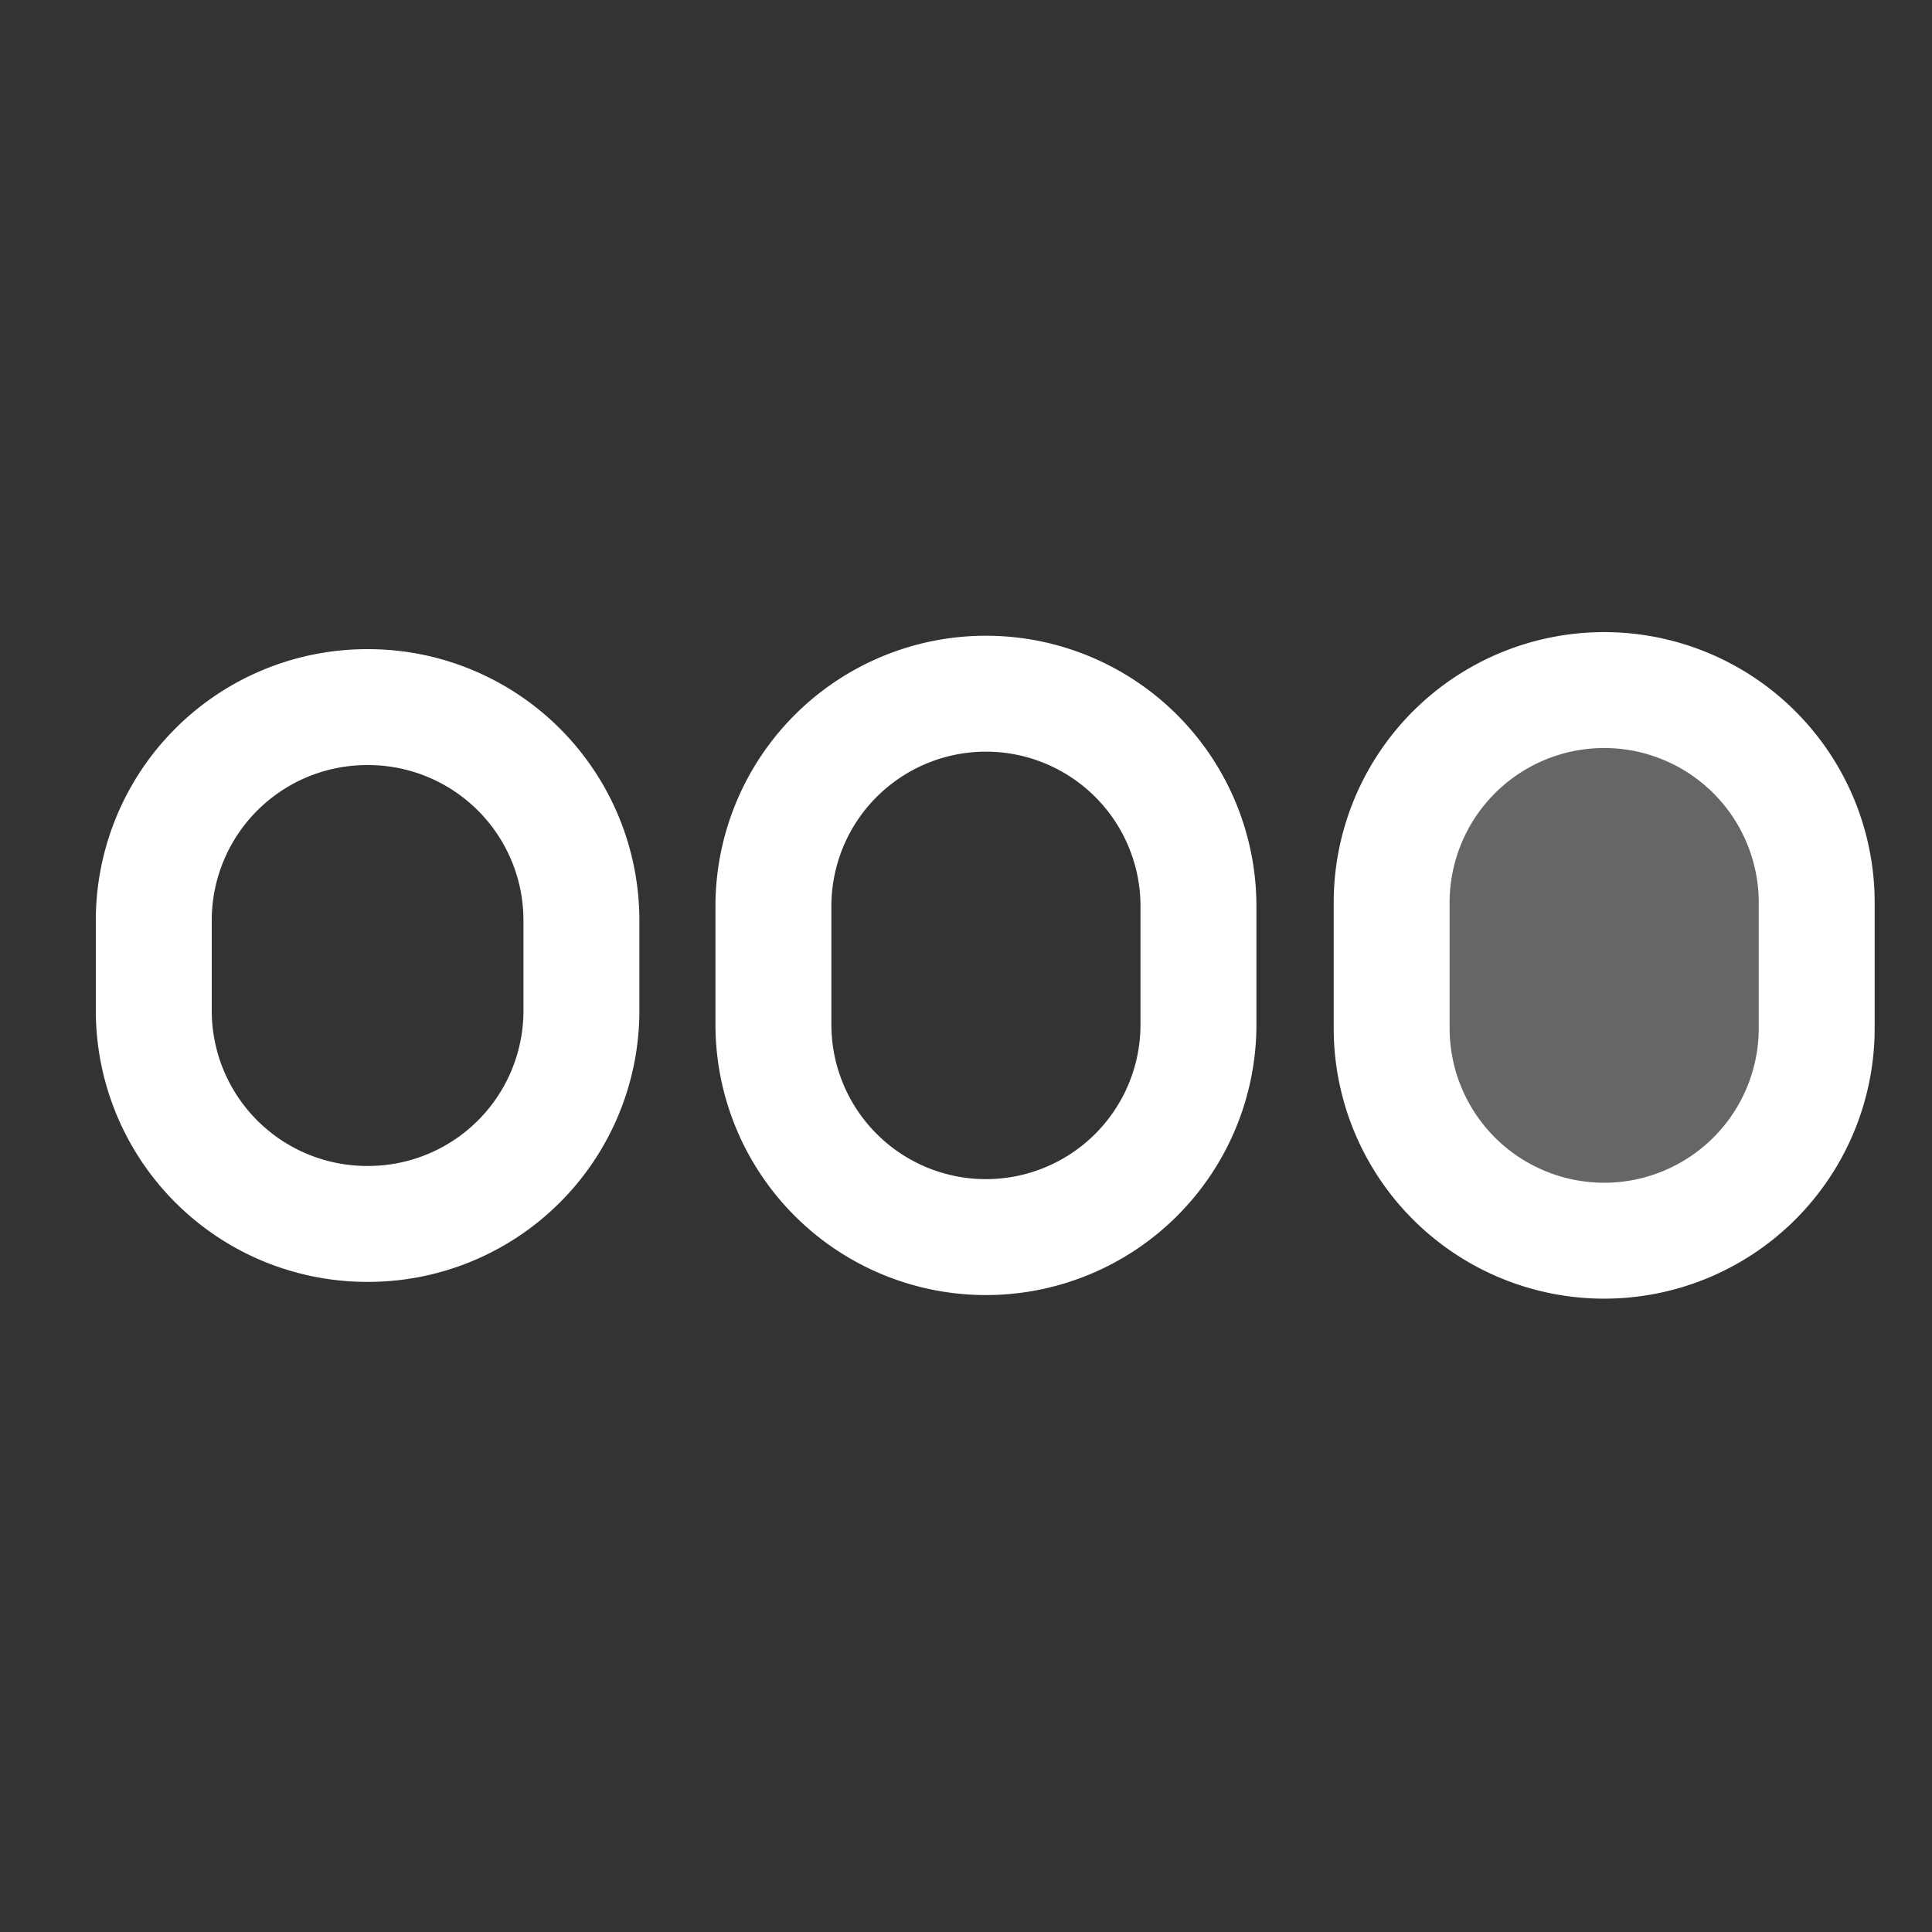
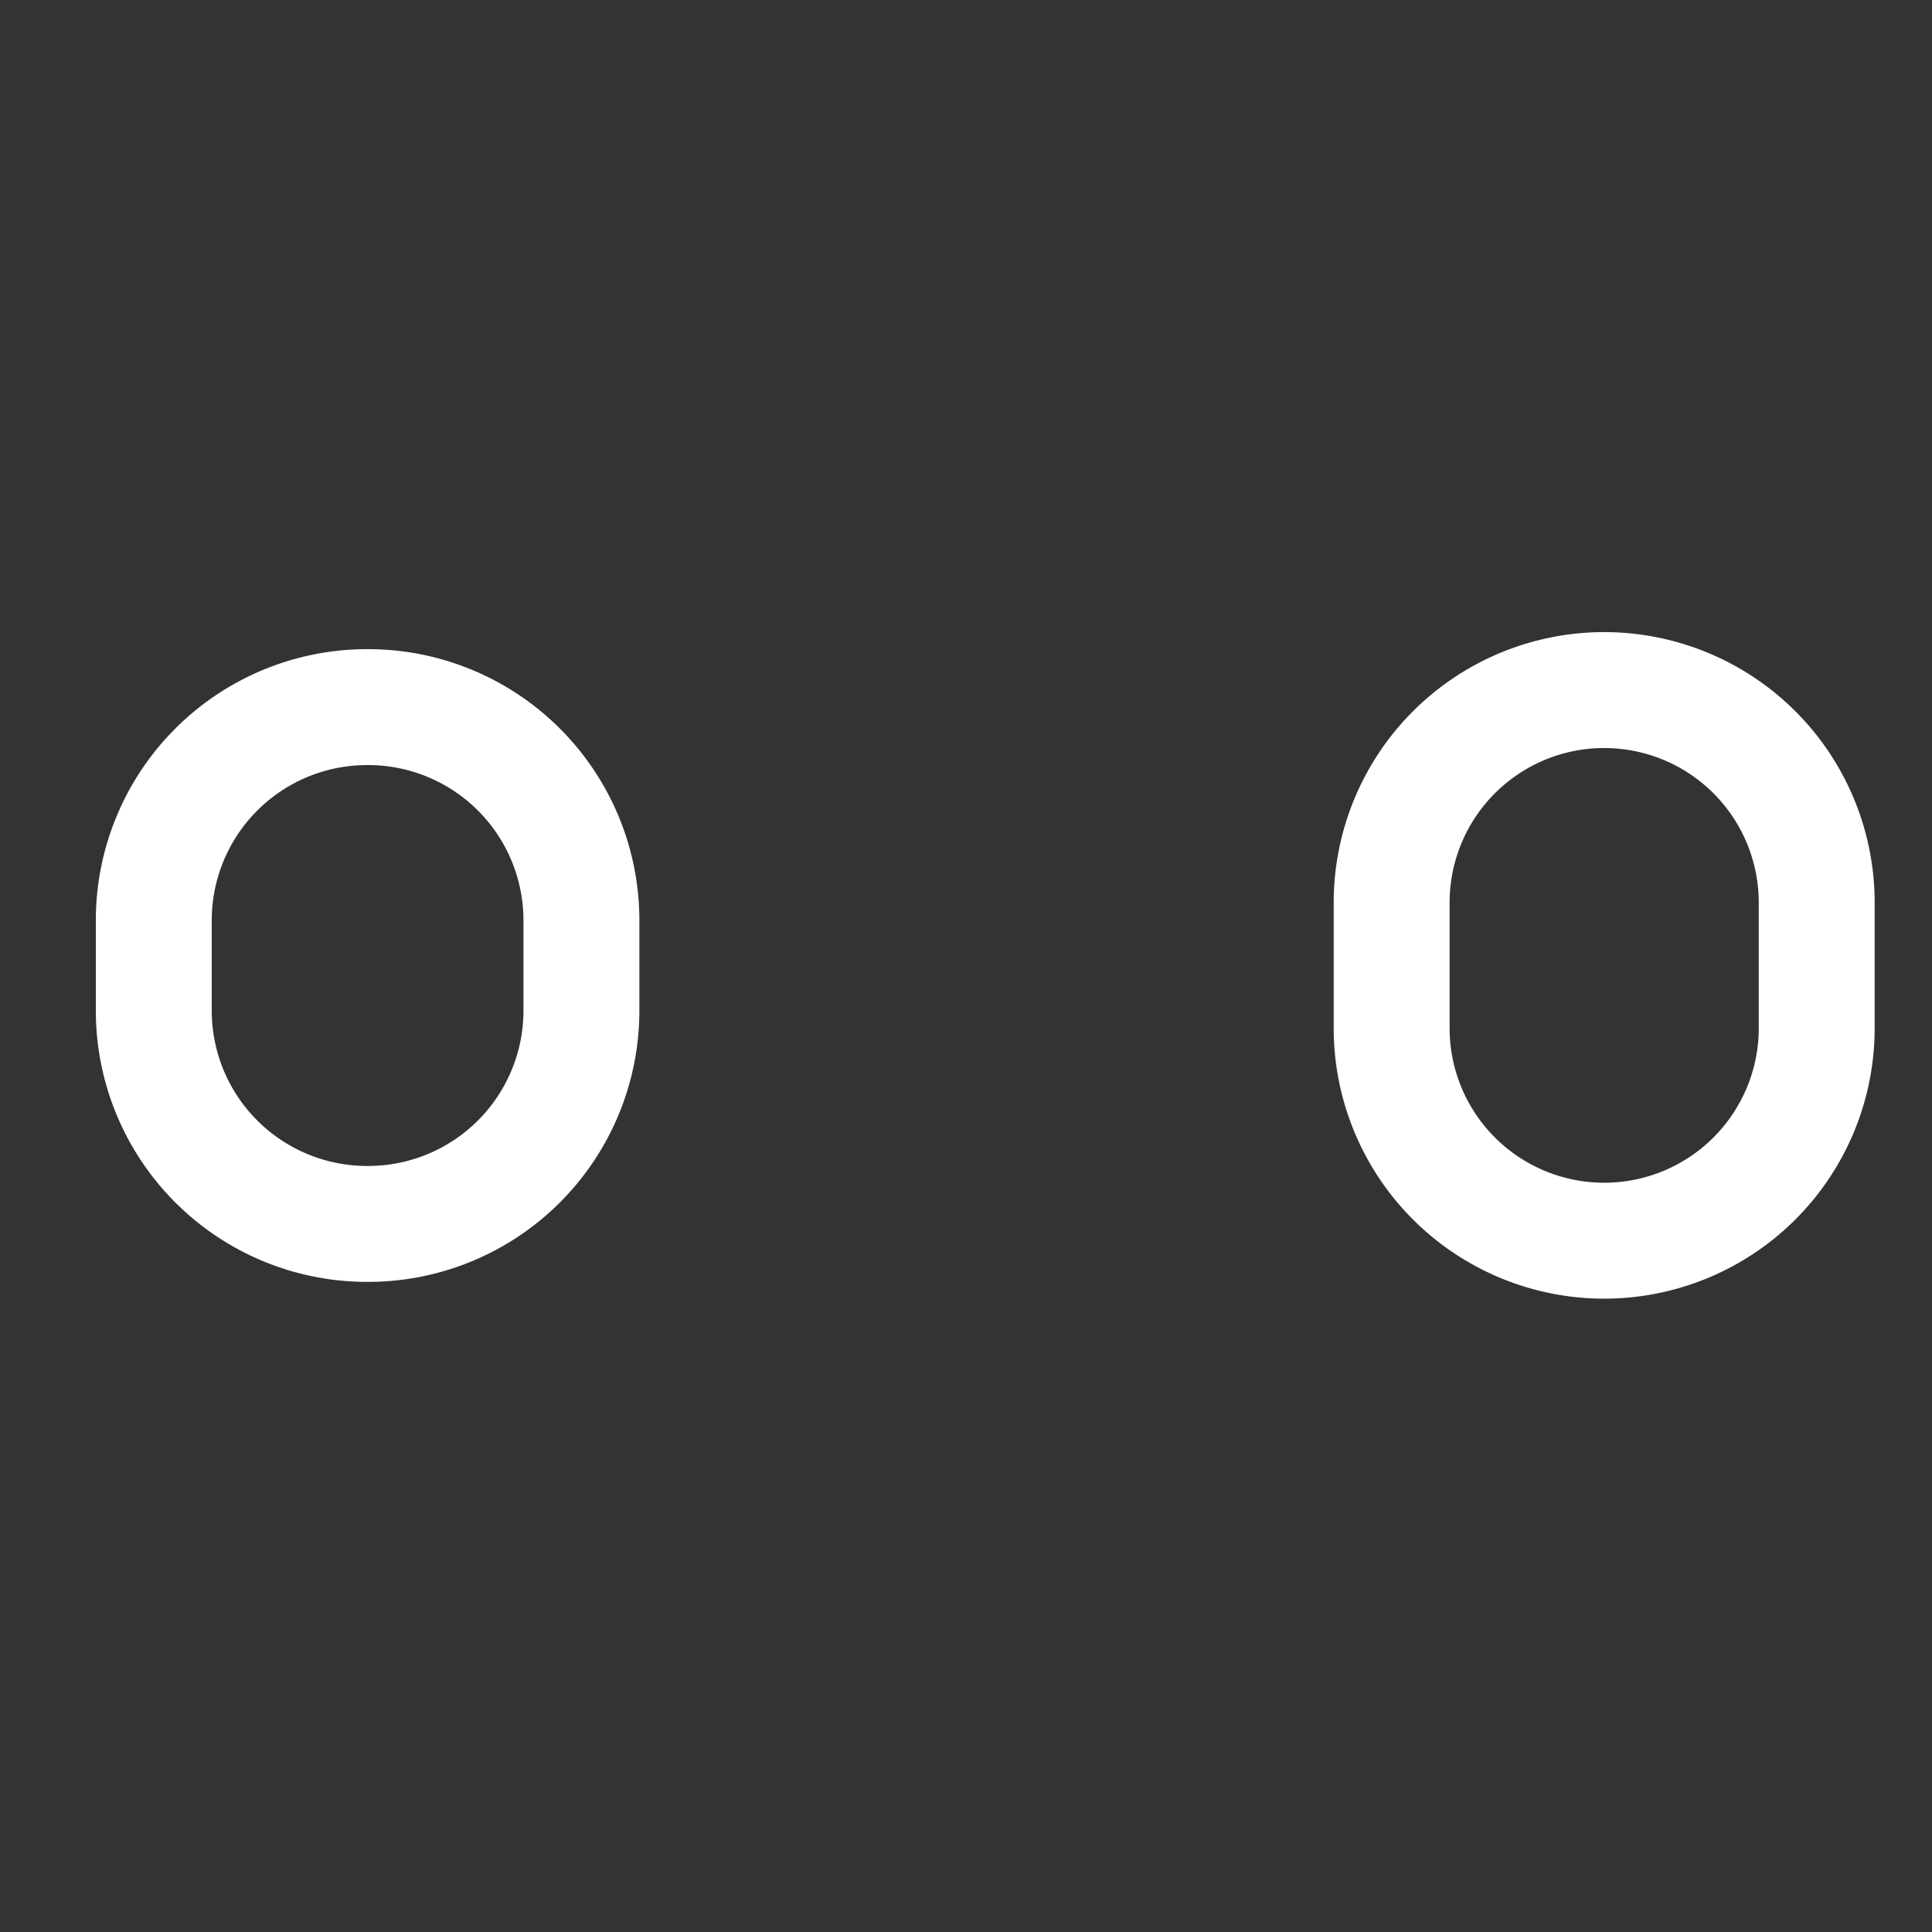
<svg xmlns="http://www.w3.org/2000/svg" id="Small_Icons" data-name="Small Icons" width="50" height="50" viewBox="0 0 50 50">
  <rect x="0" y="0" width="50" height="50" fill="#333333" stroke="none" />
  <defs>
    <style>
      .cls-1 {
        fill: none;
        stroke: #fff;
        stroke-linecap: round;
        stroke-width: 3px;
      }

      .cls-1, .cls-2 {
        fill-rule: evenodd;
      }

      .cls-2 {
        fill: #fff;
        opacity: 0.25;
      }
    </style>
  </defs>
  <g id="horizontal">
    <path id="Rounded_Rectangle_20" data-name="Rounded Rectangle 20" class="cls-1" d="M9.5,18.3H9.527a5.52,5.52,0,0,1,5.52,5.52v2.335a5.52,5.52,0,0,1-5.52,5.52H9.5a5.52,5.52,0,0,1-5.52-5.52V23.817A5.52,5.52,0,0,1,9.5,18.3Z" />
-     <path id="Rounded_Rectangle_20_copy" data-name="Rounded Rectangle 20 copy" class="cls-1" d="M25.516,17.953a5.5,5.5,0,0,1,5.5,5.5v3.063a5.5,5.5,0,0,1-11,0V23.453A5.5,5.5,0,0,1,25.516,17.953Z" />
    <path id="Rounded_Rectangle_20_copy_2" data-name="Rounded Rectangle 20 copy 2" class="cls-1" d="M41.516,17.859a5.5,5.5,0,0,1,5.5,5.5v3.25a5.5,5.5,0,0,1-11,0v-3.25A5.5,5.5,0,0,1,41.516,17.859Z" />
-     <path id="Rounded_Rectangle_20_copy_3" data-name="Rounded Rectangle 20 copy 3" class="cls-2" d="M42.016,18.484a5.5,5.5,0,0,1,5.5,5.5v2a5.5,5.5,0,0,1-11,0v-2A5.5,5.5,0,0,1,42.016,18.484Z" />
  </g>
</svg>